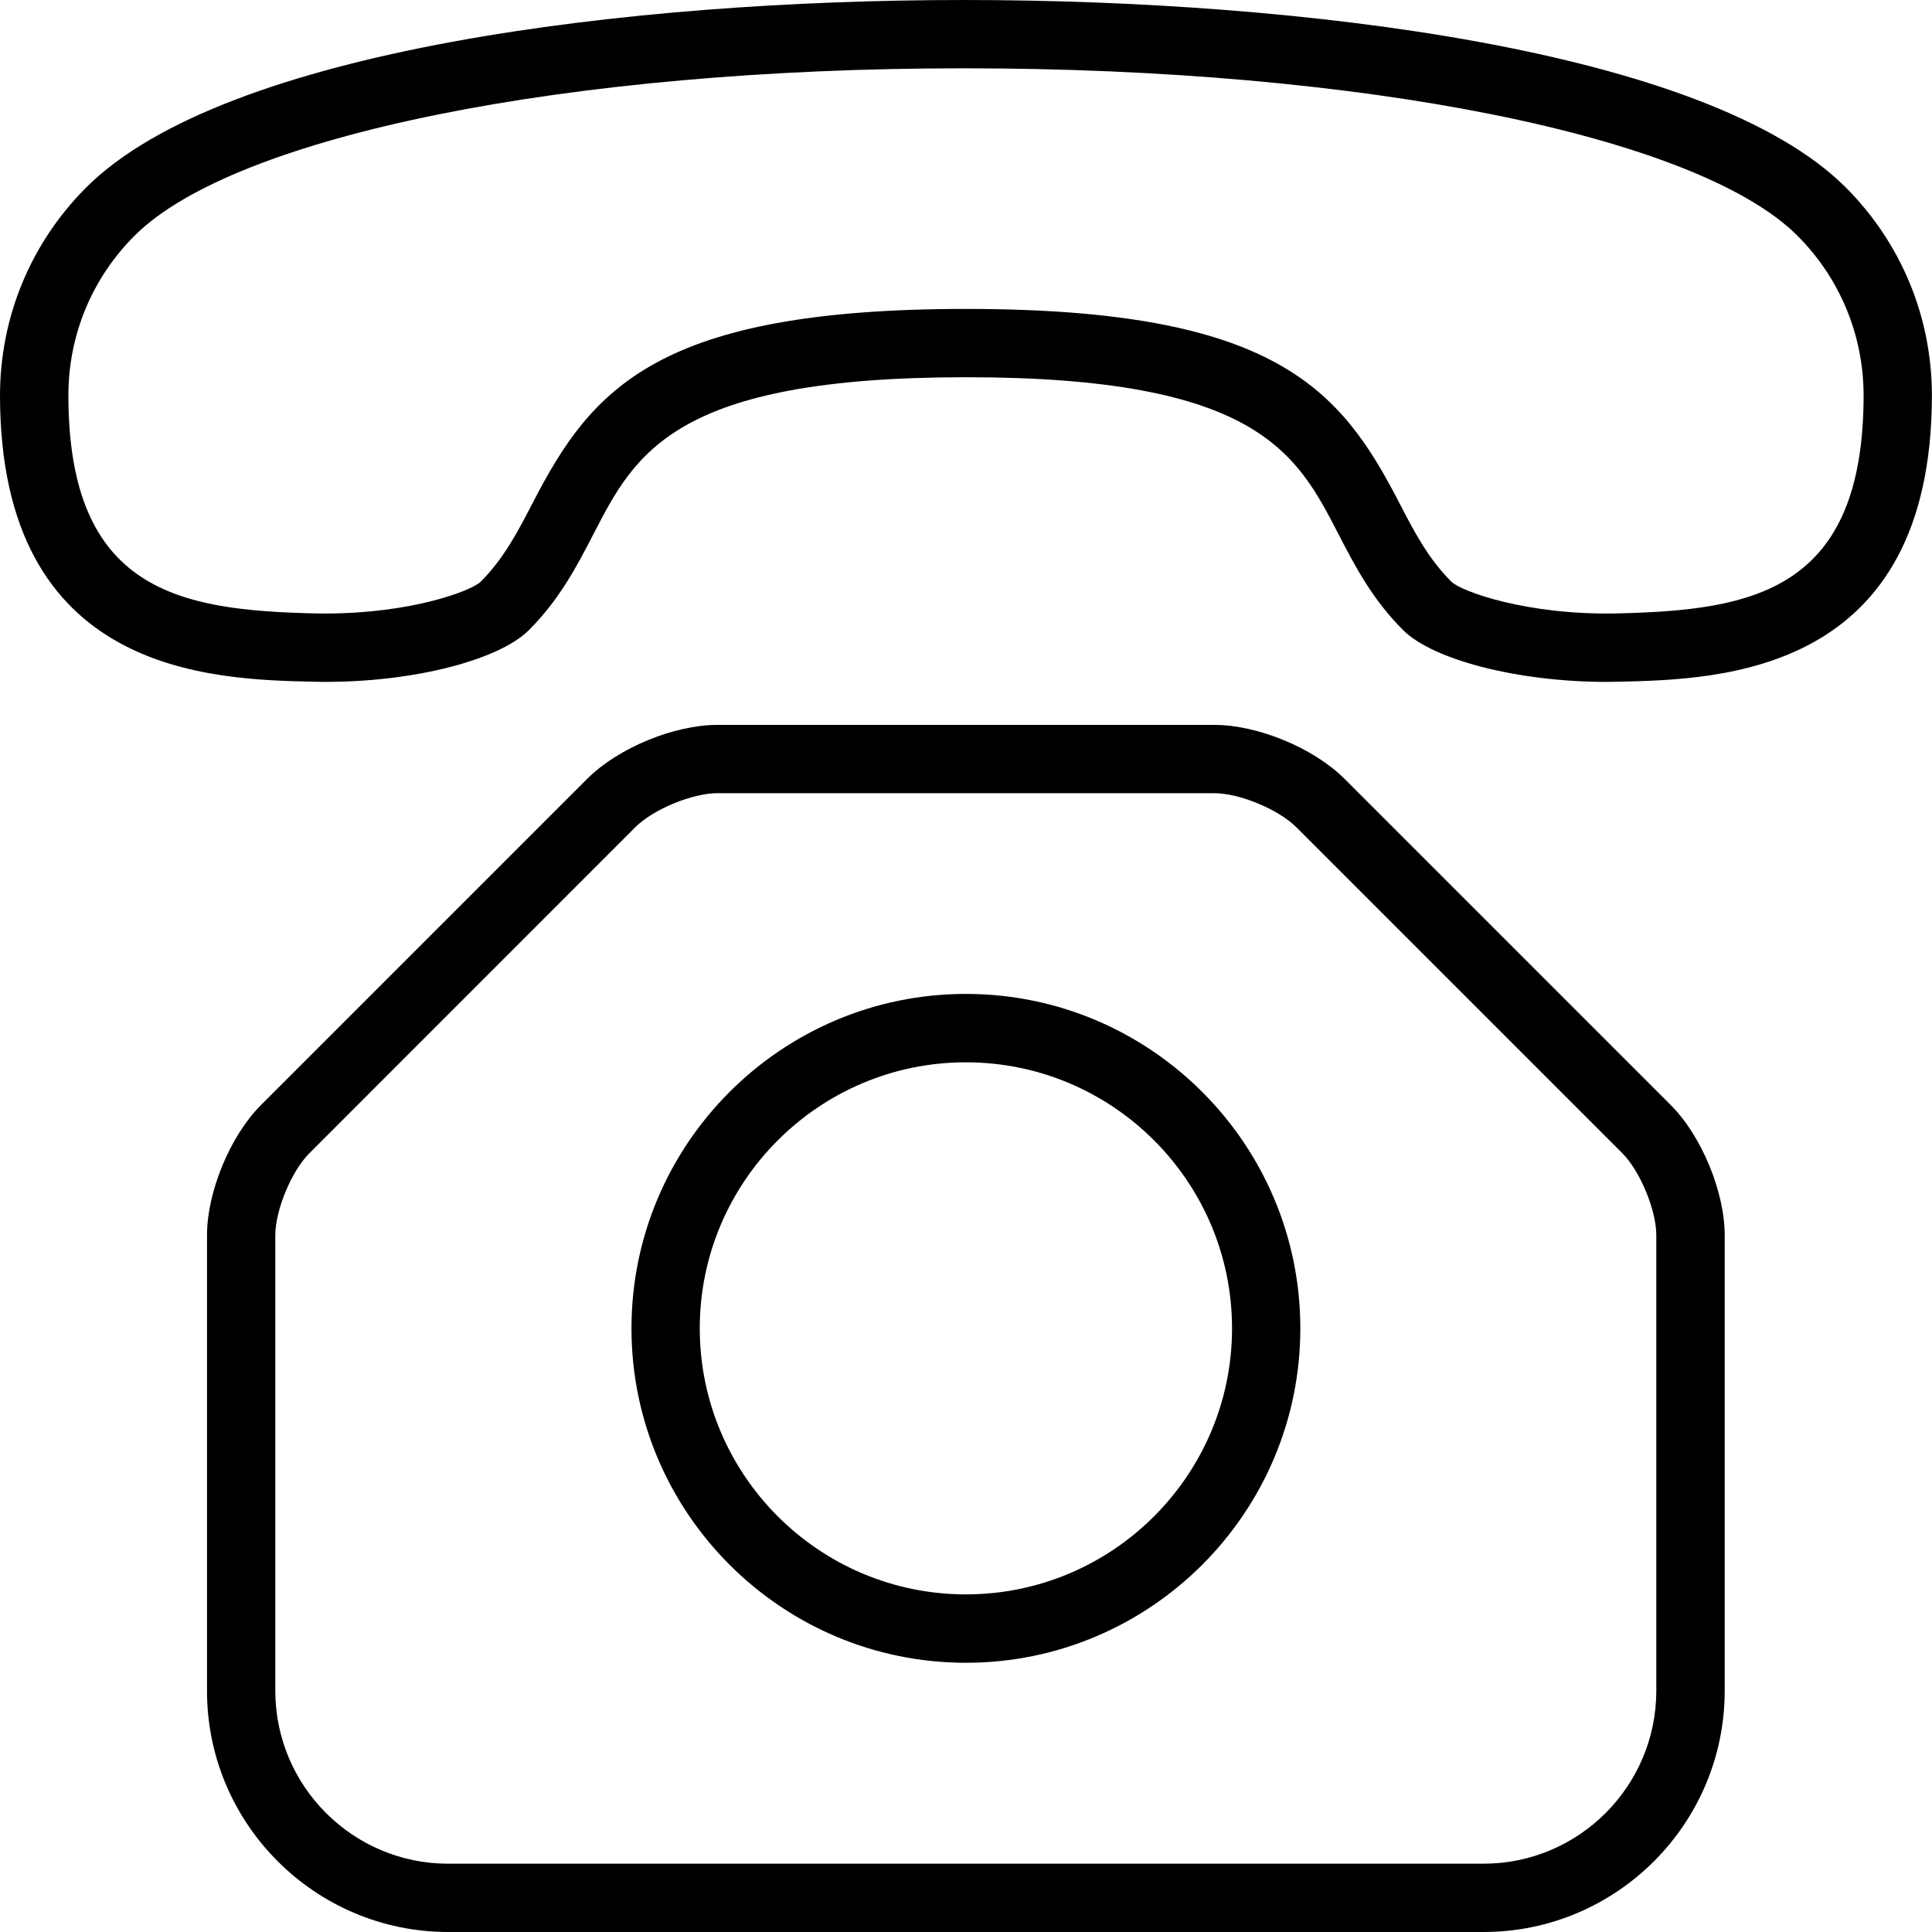
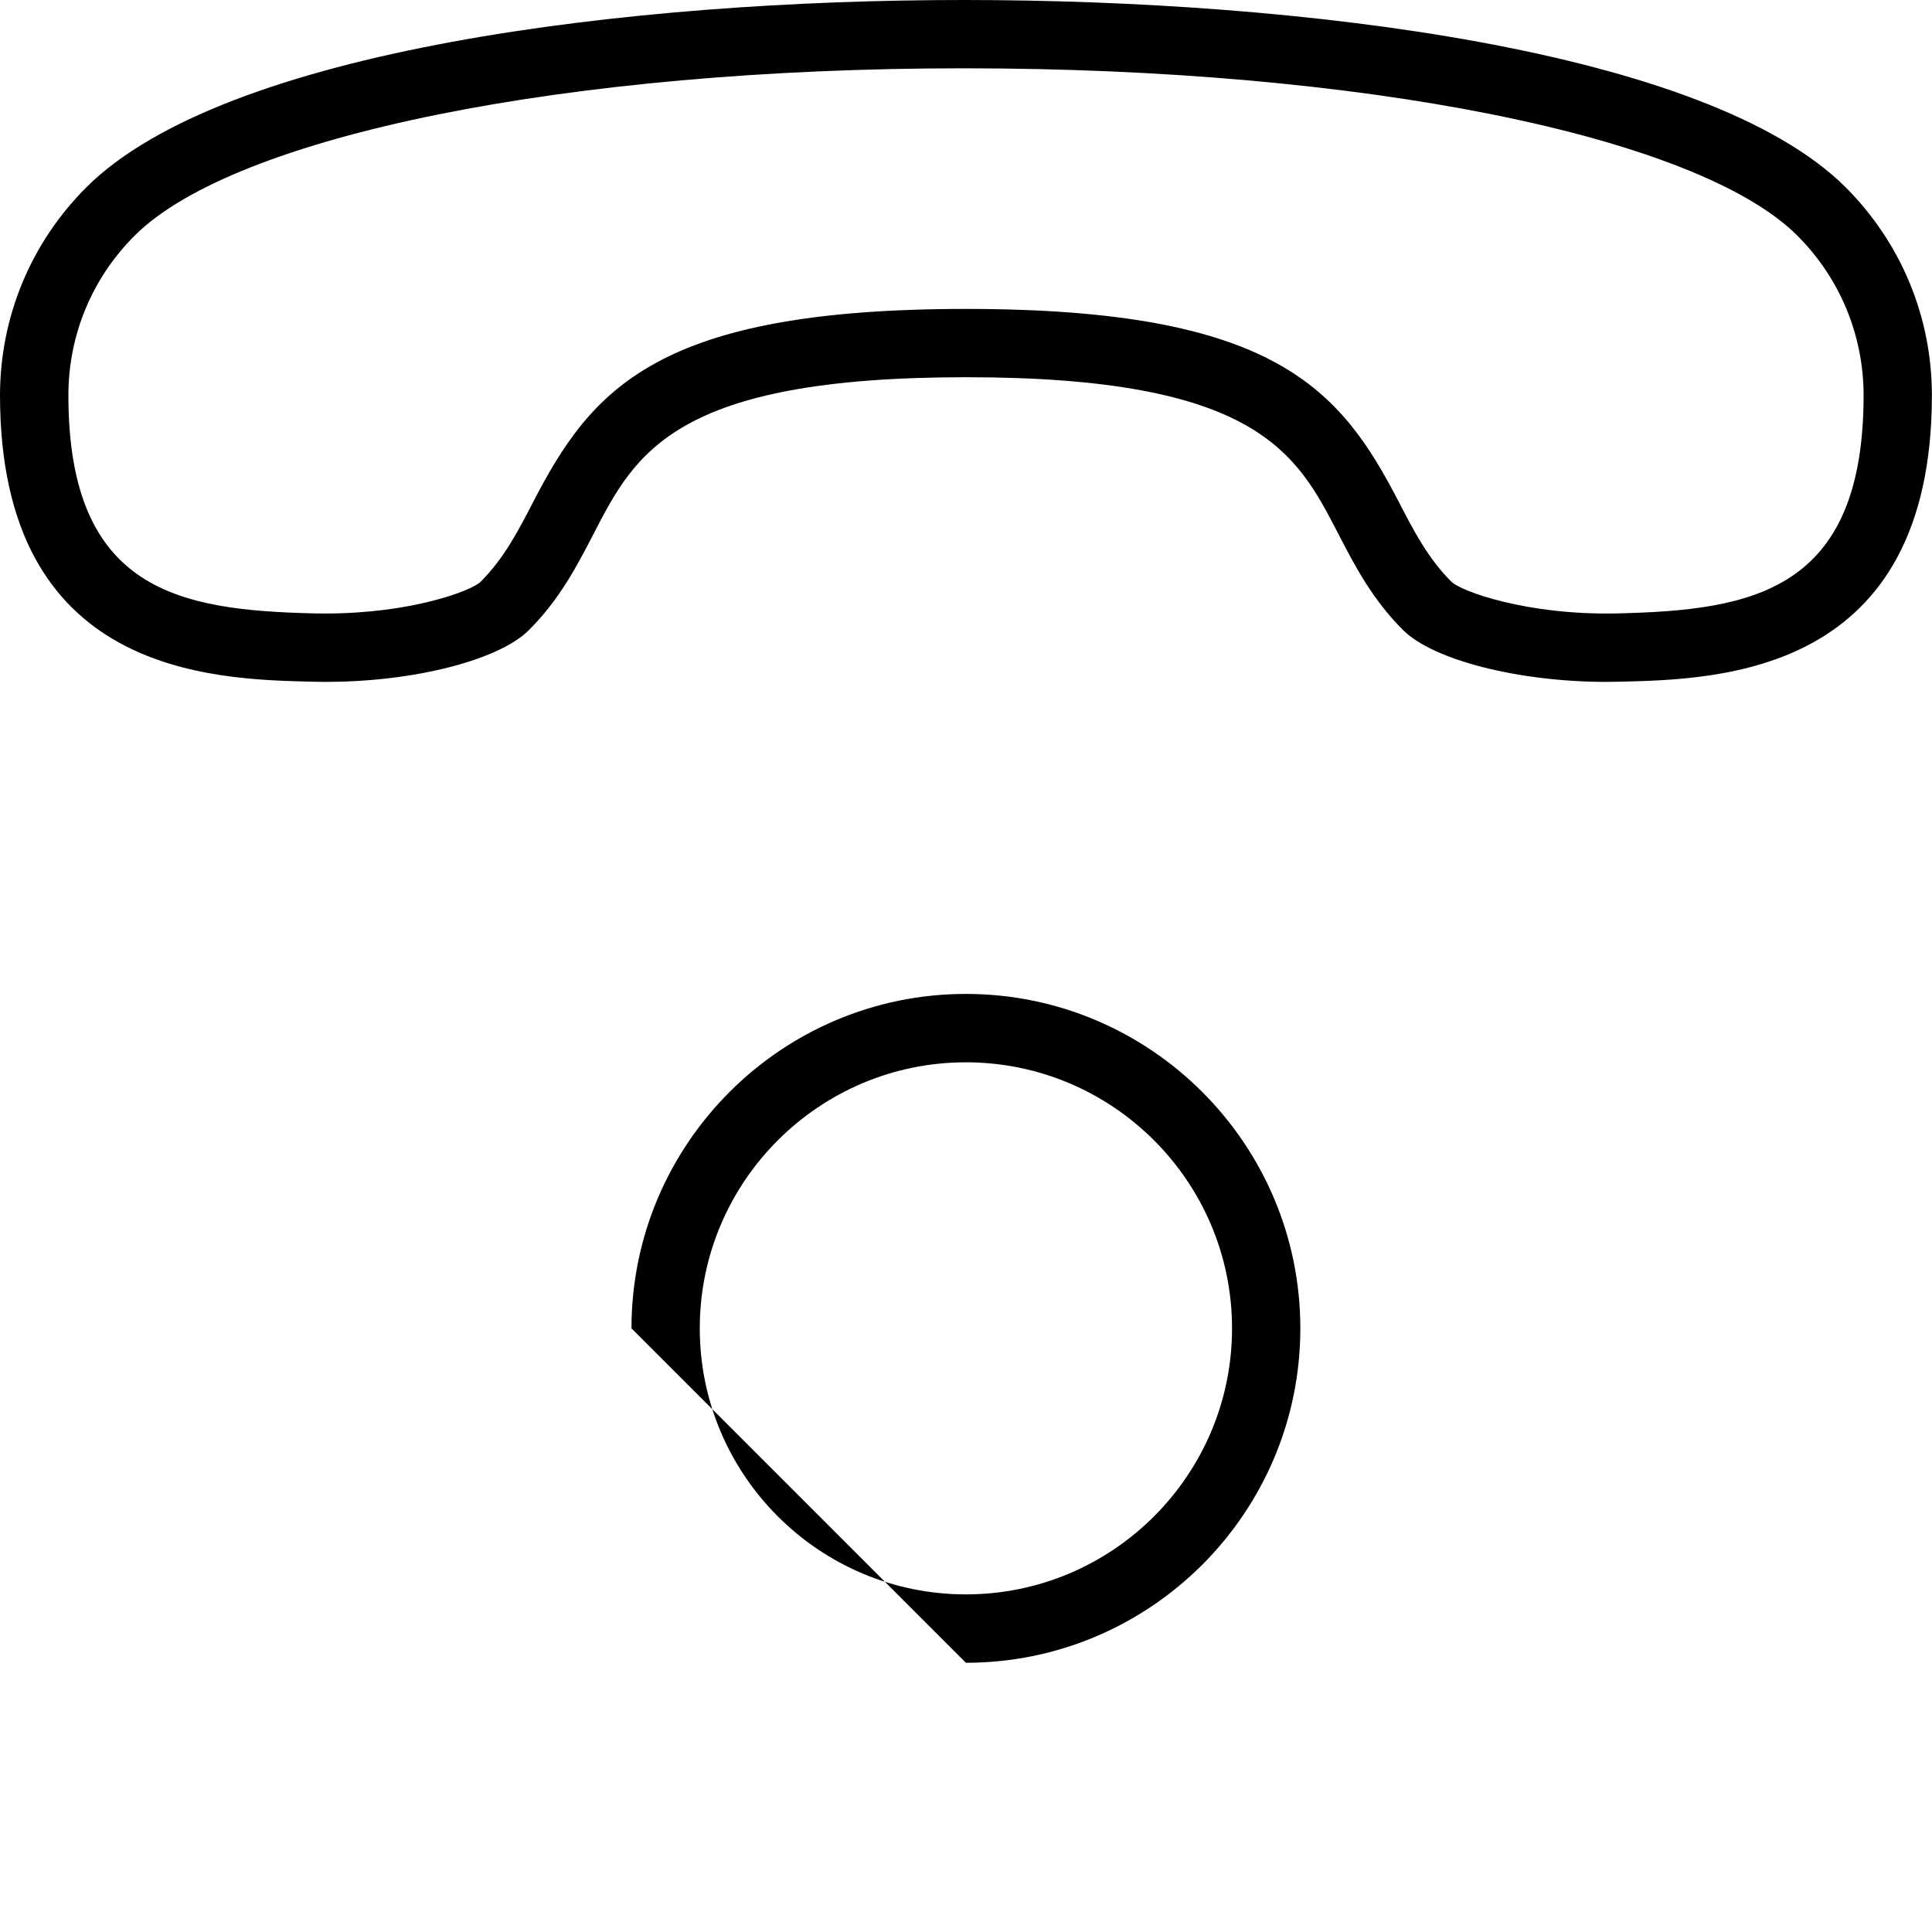
<svg xmlns="http://www.w3.org/2000/svg" width="20" height="20" viewBox="0 0 20 20" fill="none">
  <path d="M9.977 0C6.524 0 2.323 0.51 0.892 1.941C0.319 2.515 0.002 3.278 1.69253e-08 4.089C-0 6.981 2.188 7.033 3.239 7.057C4.2 7.081 5.15 6.848 5.475 6.523C5.794 6.204 5.974 5.857 6.147 5.522C6.577 4.69 6.983 3.905 10 3.905C13.016 3.905 13.422 4.69 13.852 5.522C14.025 5.857 14.205 6.203 14.524 6.522C14.835 6.833 15.721 7.059 16.631 7.059C16.673 7.059 16.717 7.058 16.76 7.057C17.811 7.033 19.999 6.981 19.999 4.088C19.997 3.277 19.68 2.514 19.107 1.94C17.676 0.51 13.453 0 9.977 0ZM16.744 6.35C15.803 6.371 15.124 6.12 15.025 6.022C14.783 5.781 14.636 5.497 14.481 5.197C13.875 4.026 13.199 3.198 10 3.198C6.801 3.198 6.125 4.026 5.519 5.197C5.364 5.497 5.217 5.781 4.975 6.023C4.879 6.116 4.26 6.351 3.369 6.351C3.331 6.351 3.294 6.351 3.256 6.35C1.862 6.317 0.707 6.124 0.708 4.09C0.709 3.467 0.952 2.881 1.393 2.44C2.43 1.403 5.88 0.707 9.977 0.707C14.102 0.707 17.57 1.404 18.607 2.44C19.047 2.881 19.29 3.467 19.292 4.089C19.292 6.125 18.138 6.317 16.744 6.35Z" fill="black" />
-   <path d="M15.357 20C16.734 20 17.854 18.88 17.854 17.503V15.36V12.787C17.854 12.338 17.614 11.758 17.296 11.44L13.918 8.062C13.6 7.744 13.021 7.504 12.571 7.504H7.426C6.976 7.504 6.397 7.744 6.079 8.062L2.701 11.44C2.383 11.758 2.143 12.338 2.143 12.787V15.36V17.503C2.142 18.88 3.263 20 4.64 20H15.357ZM2.85 17.503V15.36V12.787C2.85 12.527 3.017 12.124 3.201 11.94L6.578 8.562C6.762 8.378 7.166 8.211 7.426 8.211H12.57C12.83 8.211 13.234 8.378 13.418 8.562L16.796 11.94C16.979 12.124 17.146 12.528 17.146 12.787V15.36V17.503C17.146 18.49 16.344 19.293 15.357 19.293H4.639C3.653 19.293 2.85 18.49 2.85 17.503Z" fill="black" />
-   <path d="M9.999 17.213C11.908 17.213 13.461 15.66 13.461 13.751C13.461 11.842 11.908 10.289 9.999 10.289C8.09 10.289 6.537 11.842 6.537 13.751C6.537 15.66 8.09 17.213 9.999 17.213ZM9.999 10.997C11.518 10.997 12.754 12.232 12.754 13.751C12.754 15.27 11.518 16.505 9.999 16.505C8.48 16.505 7.244 15.27 7.244 13.751C7.244 12.232 8.48 10.997 9.999 10.997Z" fill="black" />
+   <path d="M9.999 17.213C11.908 17.213 13.461 15.66 13.461 13.751C13.461 11.842 11.908 10.289 9.999 10.289C8.09 10.289 6.537 11.842 6.537 13.751ZM9.999 10.997C11.518 10.997 12.754 12.232 12.754 13.751C12.754 15.27 11.518 16.505 9.999 16.505C8.48 16.505 7.244 15.27 7.244 13.751C7.244 12.232 8.48 10.997 9.999 10.997Z" fill="black" />
</svg>